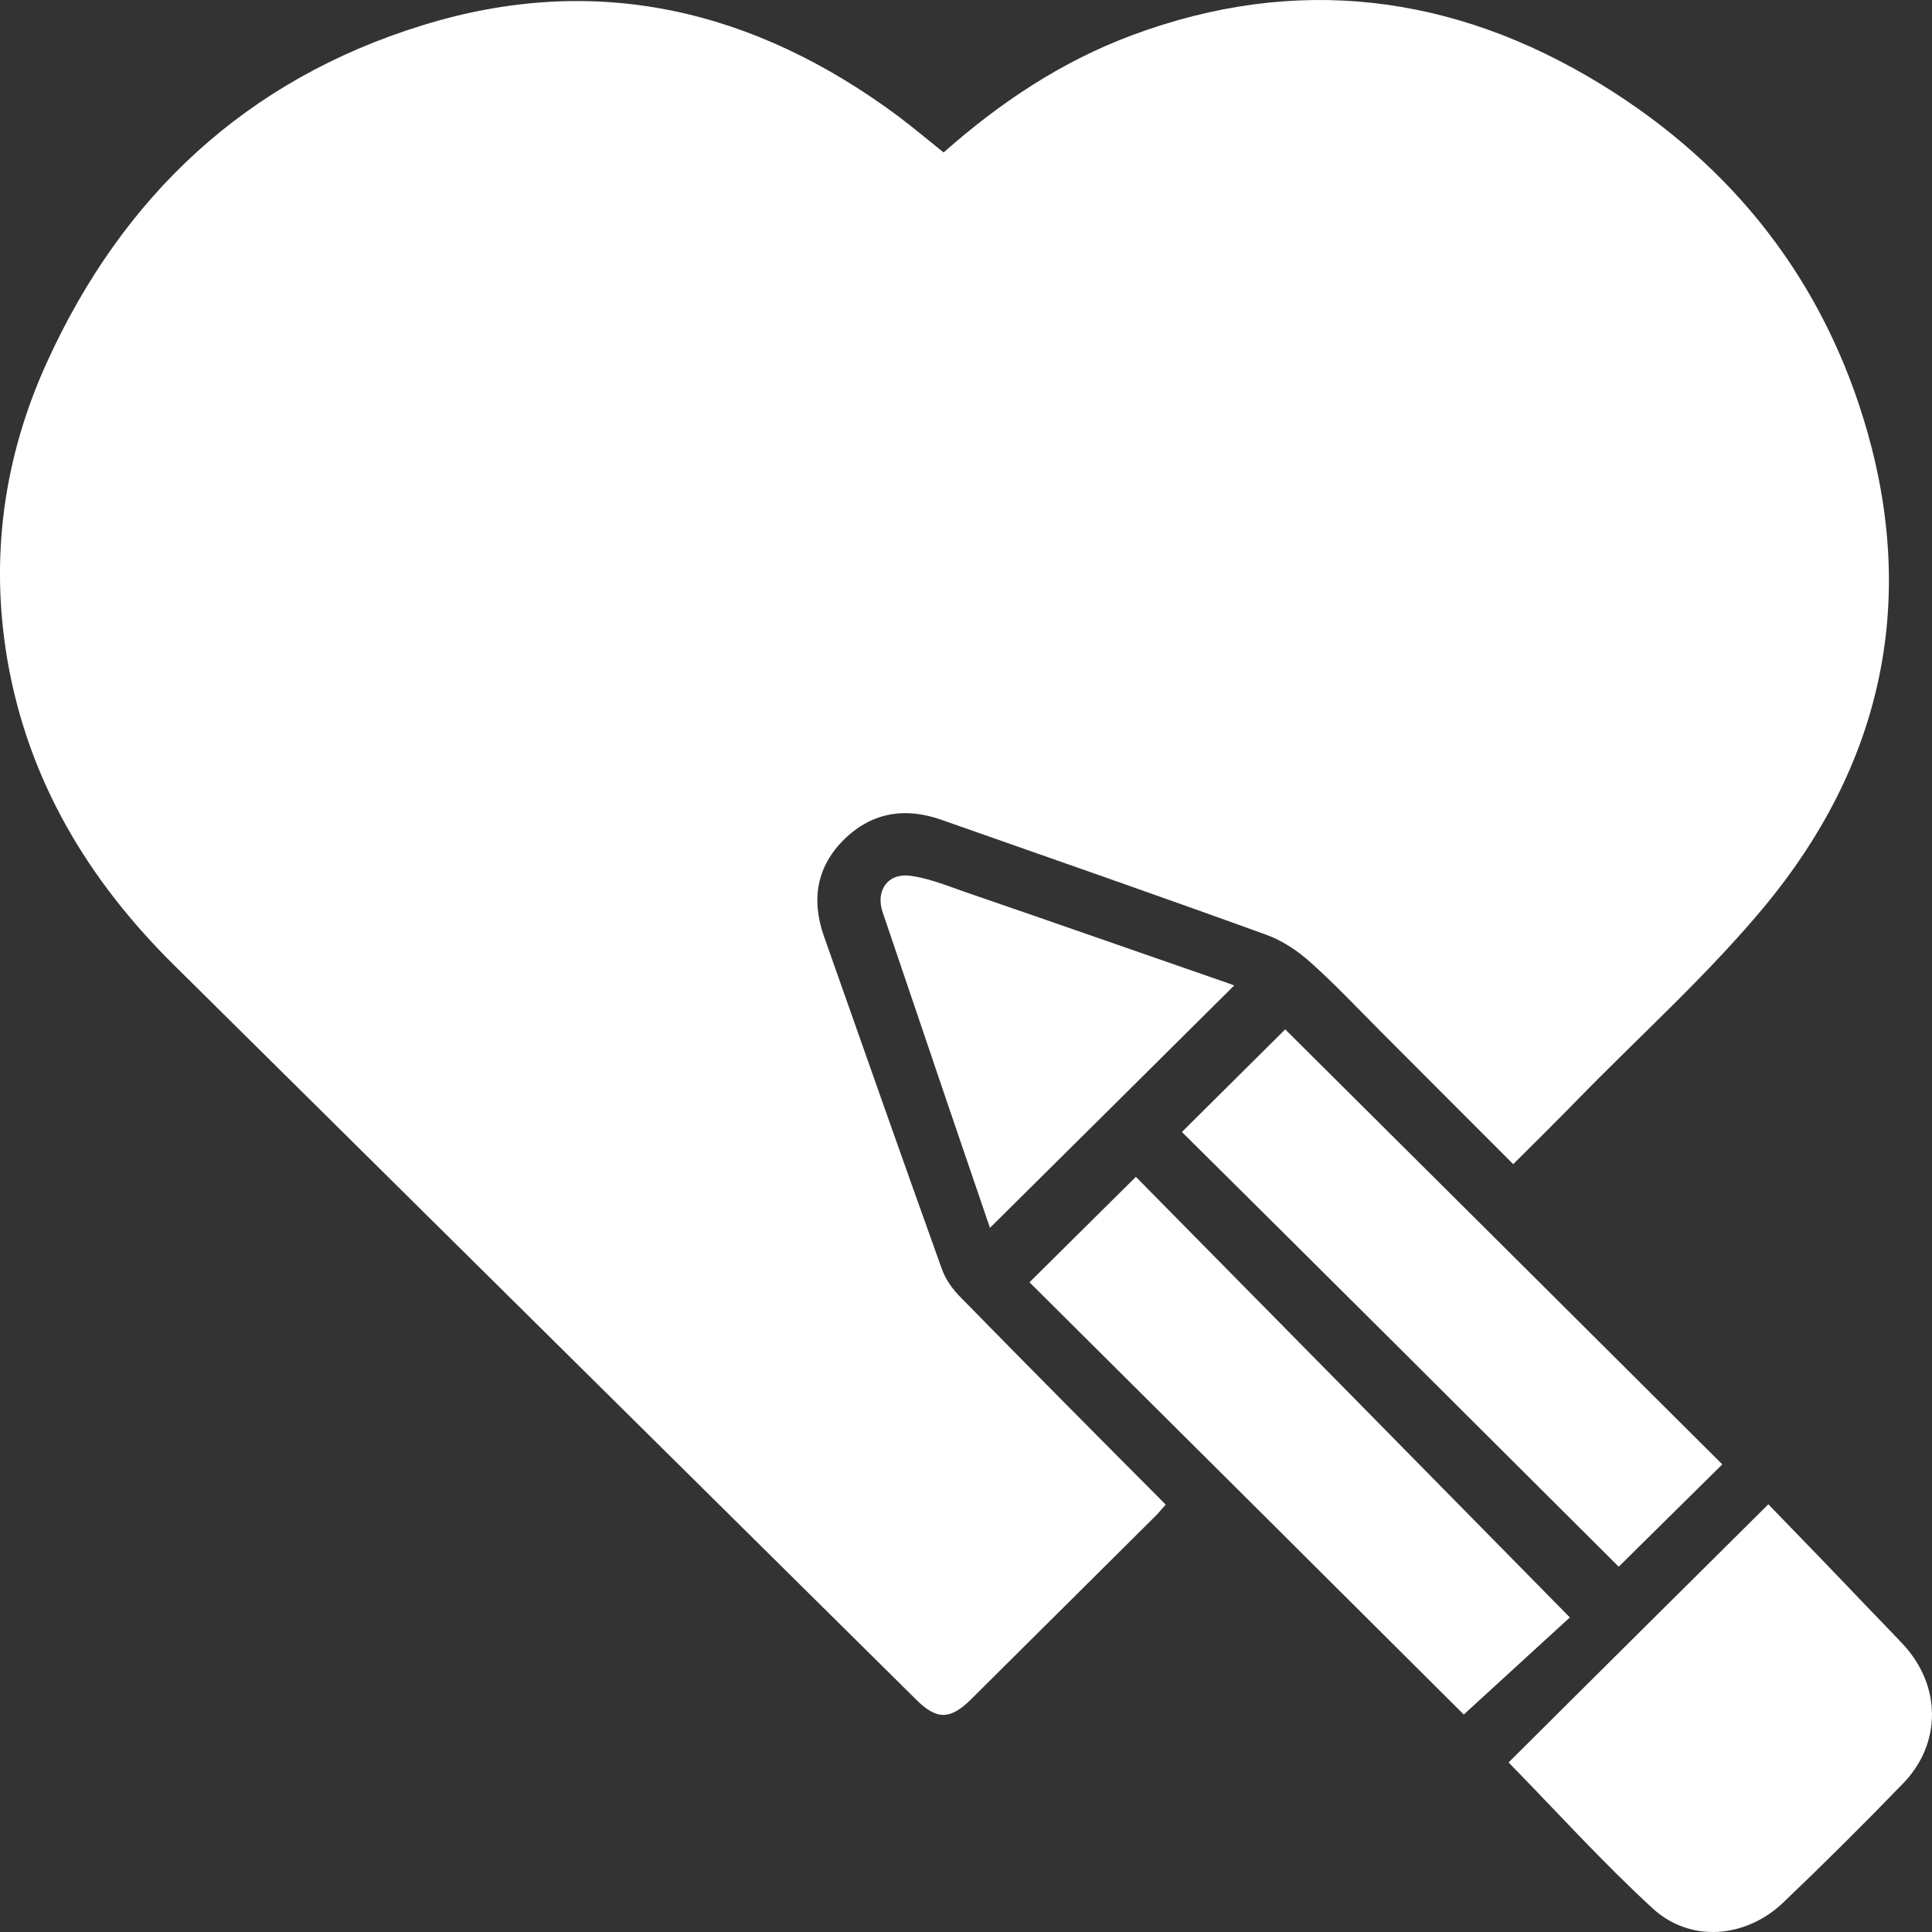
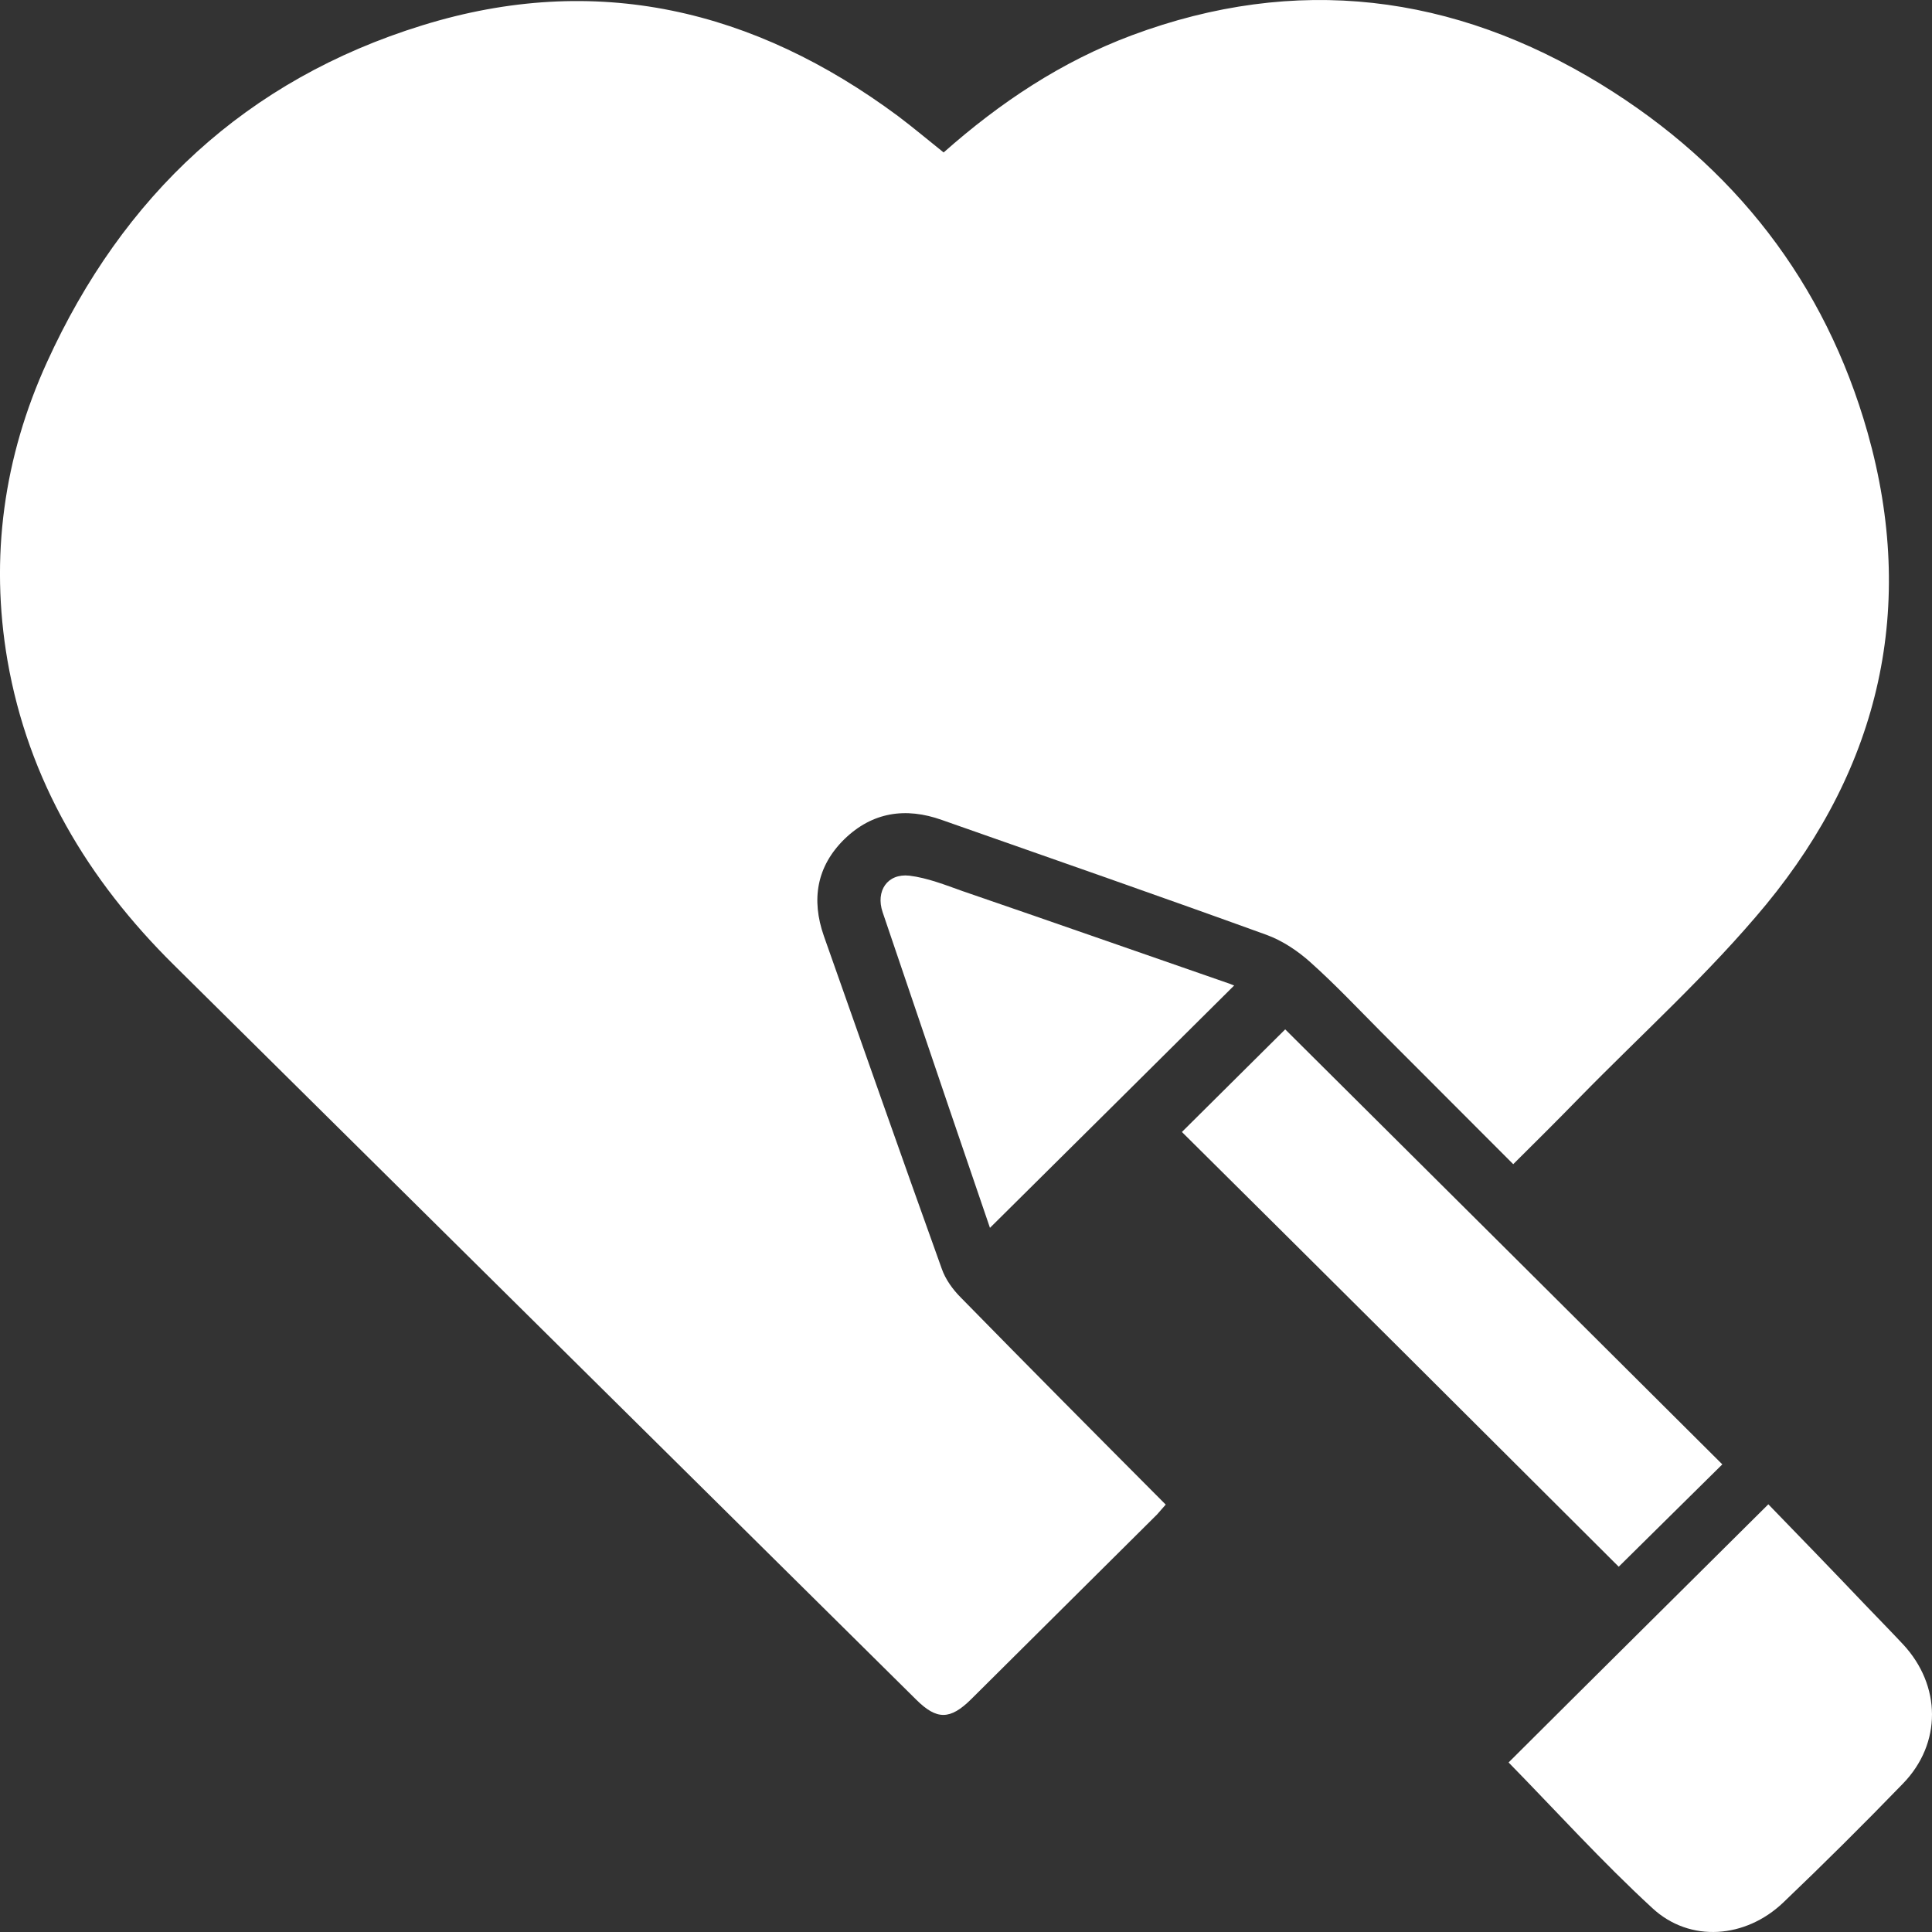
<svg xmlns="http://www.w3.org/2000/svg" width="45" height="45" viewBox="0 0 45 45" fill="none">
  <rect x="0" y="0" width="45" height="45" fill="#333333" stroke="none" />
  <path d="M21.979 3.551C23.297 2.384 24.725 1.434 26.363 0.822C30.189 -0.604 33.855 -0.144 37.297 1.967C40.391 3.868 42.507 6.576 43.5 10.076C44.645 14.131 43.79 17.84 41.138 21.066C39.812 22.672 38.239 24.084 36.775 25.581C36.283 26.086 35.776 26.59 35.246 27.116C34.21 26.078 33.188 25.056 32.167 24.033C31.623 23.486 31.094 22.924 30.522 22.413C30.225 22.146 29.87 21.909 29.493 21.772C26.986 20.864 24.464 19.986 21.942 19.1C21.095 18.797 20.319 18.913 19.667 19.546C19.022 20.18 18.892 20.951 19.189 21.8C20.102 24.386 21.008 26.971 21.935 29.55C22.022 29.802 22.196 30.04 22.384 30.227C23.957 31.833 25.544 33.431 27.152 35.045C27.08 35.124 27.015 35.203 26.95 35.275C25.507 36.708 24.065 38.142 22.623 39.575C22.131 40.064 21.819 40.064 21.341 39.589C15.573 33.885 9.812 28.174 4.044 22.47C2.044 20.49 0.66 18.178 0.174 15.384C-0.239 12.978 0.087 10.645 1.095 8.434C2.856 4.566 5.732 1.859 9.834 0.591C13.877 -0.662 17.566 0.217 20.913 2.701C21.268 2.968 21.609 3.256 21.979 3.551Z" fill="white" />
  <path d="M41.188 35.038C41.935 35.808 42.696 36.593 43.449 37.385C43.739 37.688 44.036 37.99 44.326 38.3C45.217 39.258 45.232 40.605 44.326 41.541C43.413 42.484 42.486 43.406 41.536 44.313C40.66 45.149 39.362 45.257 38.486 44.443C37.312 43.363 36.239 42.175 35.138 41.051C37.116 39.078 39.138 37.076 41.188 35.038Z" fill="white" />
-   <path d="M23.979 29.867C24.761 29.089 25.587 28.275 26.457 27.411C29.79 30.788 33.152 34.202 36.565 37.673C35.804 38.372 34.935 39.164 34.094 39.935C30.776 36.629 27.37 33.237 23.979 29.867Z" fill="white" />
  <path d="M27.529 26.366C28.312 25.589 29.138 24.768 29.935 23.976C33.326 27.346 36.725 30.731 40.116 34.108C39.333 34.879 38.507 35.7 37.703 36.492C34.326 33.122 30.928 29.737 27.529 26.366Z" fill="white" />
  <path d="M23.058 28.599C22.747 27.692 22.428 26.748 22.102 25.798C21.587 24.278 21.073 22.766 20.558 21.246C20.392 20.756 20.667 20.339 21.181 20.396C21.602 20.447 22.015 20.612 22.421 20.756C24.5 21.469 26.573 22.197 28.652 22.917C28.696 22.931 28.732 22.953 28.747 22.953C26.855 24.832 24.971 26.705 23.058 28.599Z" fill="white" />
</svg>